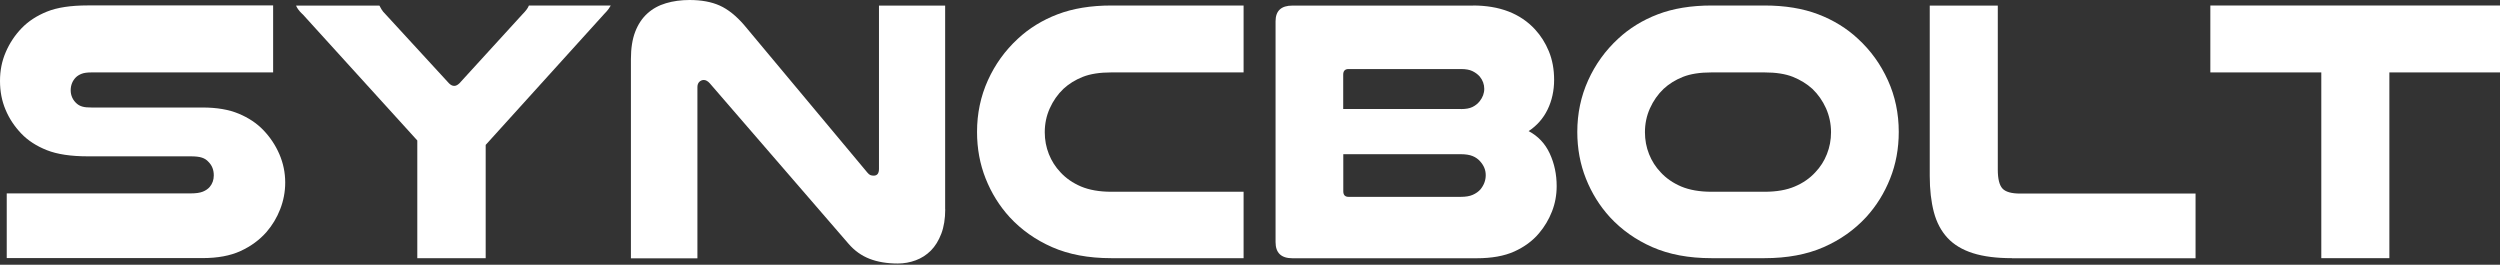
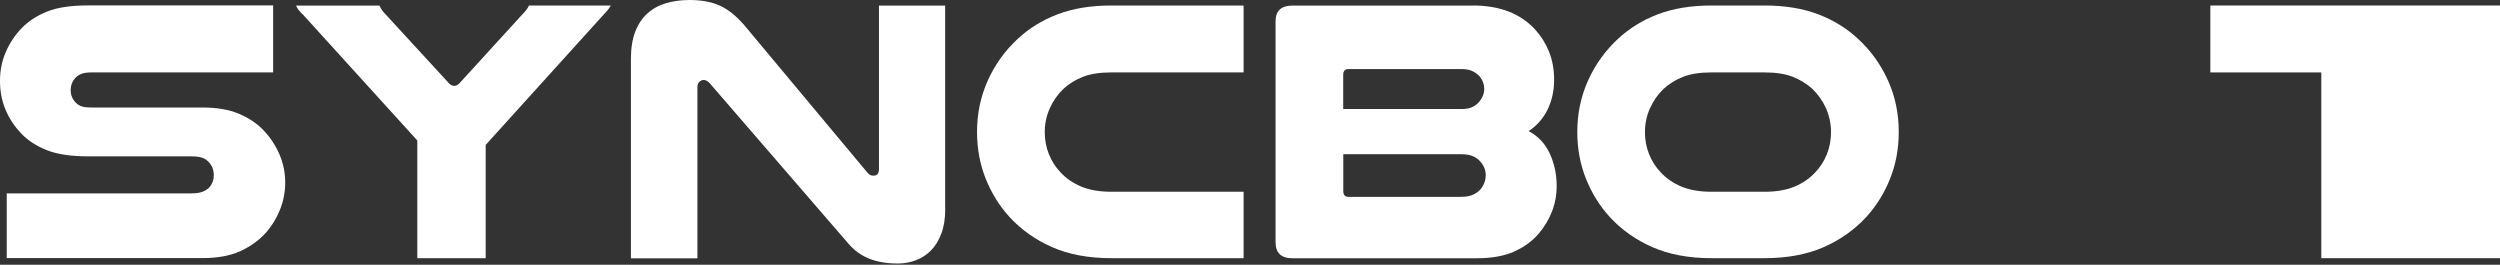
<svg xmlns="http://www.w3.org/2000/svg" width="1766" height="187" viewBox="0 0 1766 187" fill="none">
  <rect x="0" y="0" width="1766" height="187" fill="#333333" stroke="none" />
  <path d="M193.055 51.152H64.739C61.719 51.152 59.397 51.443 57.771 52.081C56.087 52.72 54.752 53.533 53.649 54.578C51.21 57.016 49.933 60.152 49.933 63.81C49.933 67.468 51.443 70.835 54.404 73.332C55.449 74.203 56.726 74.899 58.236 75.306C59.745 75.77 61.894 75.945 64.681 75.945H143.122C153.166 75.945 161.643 77.396 168.611 80.299C175.578 83.202 181.442 87.092 186.145 92.028C190.848 96.963 194.622 102.595 197.351 108.923C200.08 115.252 201.474 121.929 201.474 129.013C201.474 135.516 200.254 141.786 197.932 147.767C195.609 153.747 192.358 159.147 188.294 163.85C183.358 169.482 177.262 173.952 169.946 177.32C162.63 180.688 153.689 182.313 143.122 182.313H4.761V136.619H134.645C138.361 136.619 141.206 136.212 143.238 135.399C145.27 134.587 146.896 133.483 148.115 132.09C150.031 129.826 151.018 127.097 151.018 123.903C151.018 120.013 149.799 116.878 147.302 114.381C146.083 112.988 144.515 111.943 142.657 111.362C140.799 110.723 138.128 110.433 134.587 110.433H62.01C50.049 110.433 40.411 108.981 33.095 106.078C25.779 103.175 19.741 99.285 15.038 94.35C10.335 89.415 6.561 83.841 3.948 77.57C1.277 71.299 0 64.506 0 57.133C0 49.759 1.335 43.14 4.064 36.811C6.793 30.482 10.509 24.85 15.27 19.915C20.031 14.98 26.012 11.09 33.211 8.187C40.411 5.284 49.991 3.832 62.01 3.832H192.939V51.094L193.055 51.152Z" fill="white" />
  <path d="M213.609 9.986C212.215 8.593 211.17 7.431 210.589 6.56C209.951 5.69 209.486 4.819 209.138 3.948H268.012C268.361 4.644 268.825 5.515 269.464 6.56C270.103 7.606 270.973 8.767 272.251 9.986L317.132 58.816C318.352 60.035 319.571 60.674 320.848 60.674C322.126 60.674 323.287 60.035 324.564 58.816L369.156 9.986C371.42 7.722 372.93 5.69 373.626 3.89H431.456C430.933 4.761 430.352 5.631 429.772 6.502C429.133 7.373 428.146 8.535 426.753 9.928L343.086 102.362V182.371H294.779V99.227L213.725 9.986H213.609Z" fill="white" />
  <path d="M667.708 147.825C667.708 154.502 666.779 160.25 664.921 165.127C663.063 169.946 660.624 173.952 657.547 177.03C654.47 180.107 650.928 182.371 646.864 183.881C642.8 185.391 638.561 186.145 634.206 186.145C626.658 186.145 619.981 185.042 614.291 182.836C608.601 180.629 603.608 177.088 599.369 172.152L501.42 58.874C500.026 57.307 498.575 56.494 497.181 56.494C495.962 56.494 494.917 56.958 493.988 57.829C493.117 58.7 492.652 59.919 492.652 61.545V182.487H445.681V41.746C445.681 34.198 446.668 27.753 448.7 22.47C450.732 17.186 453.577 12.89 457.293 9.522C461.009 6.155 465.363 3.774 470.473 2.264C475.582 0.755 481.098 0 487.078 0C495.555 0 502.639 1.335 508.445 3.948C514.251 6.561 519.999 11.148 525.631 17.651L612.724 121.929C613.42 122.8 614.117 123.381 614.814 123.671C615.511 123.961 616.323 124.078 617.194 124.078C619.633 124.078 620.91 122.51 620.91 119.316V3.948H667.65V147.825H667.708Z" fill="white" />
  <path d="M878.413 182.371H784.934C768.909 182.371 755.032 179.758 743.246 174.591C731.459 169.423 721.415 162.282 713.17 153.34C705.97 145.444 700.338 136.386 696.274 126.167C692.21 115.948 690.177 104.975 690.177 93.188C690.177 80.183 692.732 68.048 697.842 56.726C702.951 45.462 709.976 35.707 718.976 27.405C726.872 20.031 736.278 14.225 747.078 10.102C757.877 5.98 770.535 3.89 784.992 3.89H878.471V51.152H784.992C776.921 51.152 770.186 52.197 764.903 54.287C759.619 56.377 755.032 59.222 751.2 62.764C747.136 66.654 743.942 71.241 741.562 76.525C739.181 81.808 738.02 87.44 738.02 93.421C738.02 98.878 739.007 104.046 740.923 108.865C742.839 113.684 745.568 117.981 749.11 121.697C753 125.935 757.819 129.245 763.625 131.741C769.432 134.18 776.573 135.457 784.992 135.457H878.471V182.429L878.413 182.371Z" fill="white" />
  <path d="M1040.52 3.89C1059.33 3.89 1073.96 9.522 1084.36 20.786C1088.42 25.198 1091.67 30.308 1094.11 36.23C1096.55 42.152 1097.83 48.887 1097.83 56.435C1097.83 63.983 1096.26 71.183 1093.18 77.454C1090.11 83.724 1085.63 88.776 1079.83 92.608C1086.51 96.15 1091.5 101.433 1094.75 108.458C1098 115.484 1099.63 123.148 1099.63 131.451C1099.63 137.78 1098.52 143.76 1096.32 149.392C1094.11 155.024 1091.09 160.133 1087.2 164.72C1082.62 170.178 1076.75 174.474 1069.67 177.668C1062.58 180.861 1053.7 182.429 1043.13 182.429H912.96C905.063 182.429 901.057 178.655 901.057 171.049V15.037C901.057 7.664 905.005 3.948 912.96 3.948H1040.46L1040.52 3.89ZM1032.04 77.047C1035.41 77.047 1038.08 76.583 1040.11 75.596C1042.15 74.609 1043.83 73.273 1045.28 71.473C1047.37 68.802 1048.48 65.899 1048.48 62.764C1048.48 59.629 1047.43 56.668 1045.28 54.055C1043.89 52.487 1042.15 51.21 1040.11 50.223C1038.08 49.236 1035.41 48.771 1032.04 48.771H952.558C950.119 48.771 948.842 50.107 948.842 52.719V76.989H1031.99L1032.04 77.047ZM948.9 135.109C948.9 137.722 950.119 139.057 952.616 139.057H1031.81C1035.35 139.057 1038.2 138.592 1040.4 137.605C1042.61 136.618 1044.41 135.341 1045.8 133.773C1048.24 130.754 1049.52 127.445 1049.52 123.729C1049.52 120.013 1048.19 116.935 1045.57 113.974C1044.18 112.407 1042.44 111.129 1040.29 110.258C1038.2 109.387 1035.35 108.923 1031.81 108.923H948.9V135.051V135.109Z" fill="white" />
  <path d="M1208.96 182.371C1192.93 182.371 1179.06 179.758 1167.27 174.591C1155.48 169.423 1145.44 162.282 1137.19 153.34C1129.99 145.444 1124.36 136.386 1120.3 126.167C1116.23 115.948 1114.2 104.975 1114.2 93.188C1114.2 80.183 1116.76 68.048 1121.87 56.726C1126.97 45.462 1134 35.707 1143 27.405C1150.9 20.031 1160.3 14.225 1171.1 10.102C1181.9 5.98 1194.56 3.89 1209.02 3.89H1246.52C1260.98 3.89 1273.58 5.98 1284.38 10.102C1295.18 14.225 1304.59 20.031 1312.48 27.405C1321.48 35.649 1328.51 45.462 1333.62 56.726C1338.73 67.99 1341.28 80.124 1341.28 93.188C1341.28 104.975 1339.25 116.006 1335.18 126.167C1331.12 136.386 1325.49 145.444 1318.29 153.34C1309.98 162.34 1300 169.423 1288.21 174.591C1276.43 179.758 1262.49 182.371 1246.52 182.371H1209.02H1208.96ZM1208.96 51.152C1200.89 51.152 1194.15 52.197 1188.87 54.287C1183.58 56.377 1179 59.222 1175.17 62.764C1171.1 66.654 1167.91 71.241 1165.53 76.525C1163.15 81.808 1161.99 87.44 1161.99 93.421C1161.99 98.878 1162.97 104.046 1164.89 108.865C1166.81 113.684 1169.53 117.981 1173.08 121.697C1176.97 125.935 1181.78 129.245 1187.59 131.741C1193.4 134.18 1200.54 135.457 1208.96 135.457H1246.47C1254.94 135.457 1262.03 134.238 1267.83 131.741C1273.64 129.303 1278.46 125.935 1282.35 121.697C1285.89 117.981 1288.62 113.742 1290.53 108.865C1292.45 104.046 1293.44 98.878 1293.44 93.421C1293.44 87.44 1292.22 81.808 1289.9 76.525C1287.52 71.241 1284.32 66.654 1280.26 62.764C1276.37 59.222 1271.78 56.435 1266.5 54.287C1261.21 52.197 1254.54 51.152 1246.41 51.152H1208.9H1208.96Z" fill="white" />
-   <path d="M1421.23 182.37C1410.32 182.37 1401.14 181.209 1393.65 178.829C1386.16 176.448 1380.18 172.848 1375.71 168.029C1371.24 163.21 1367.99 157.114 1366.07 149.798C1364.16 142.482 1363.17 134.005 1363.17 124.309V3.947H1411.24V119.838C1411.24 126.341 1412.35 130.812 1414.55 133.192C1416.76 135.573 1420.94 136.734 1427.09 136.734H1550.94V182.428H1421.29L1421.23 182.37Z" fill="white" />
-   <path d="M1766 3.89V51.152H1687.85V182.371H1639.77V51.152H1561.39V3.89H1766Z" fill="white" />
+   <path d="M1766 3.89V51.152V182.371H1639.77V51.152H1561.39V3.89H1766Z" fill="white" />
</svg>